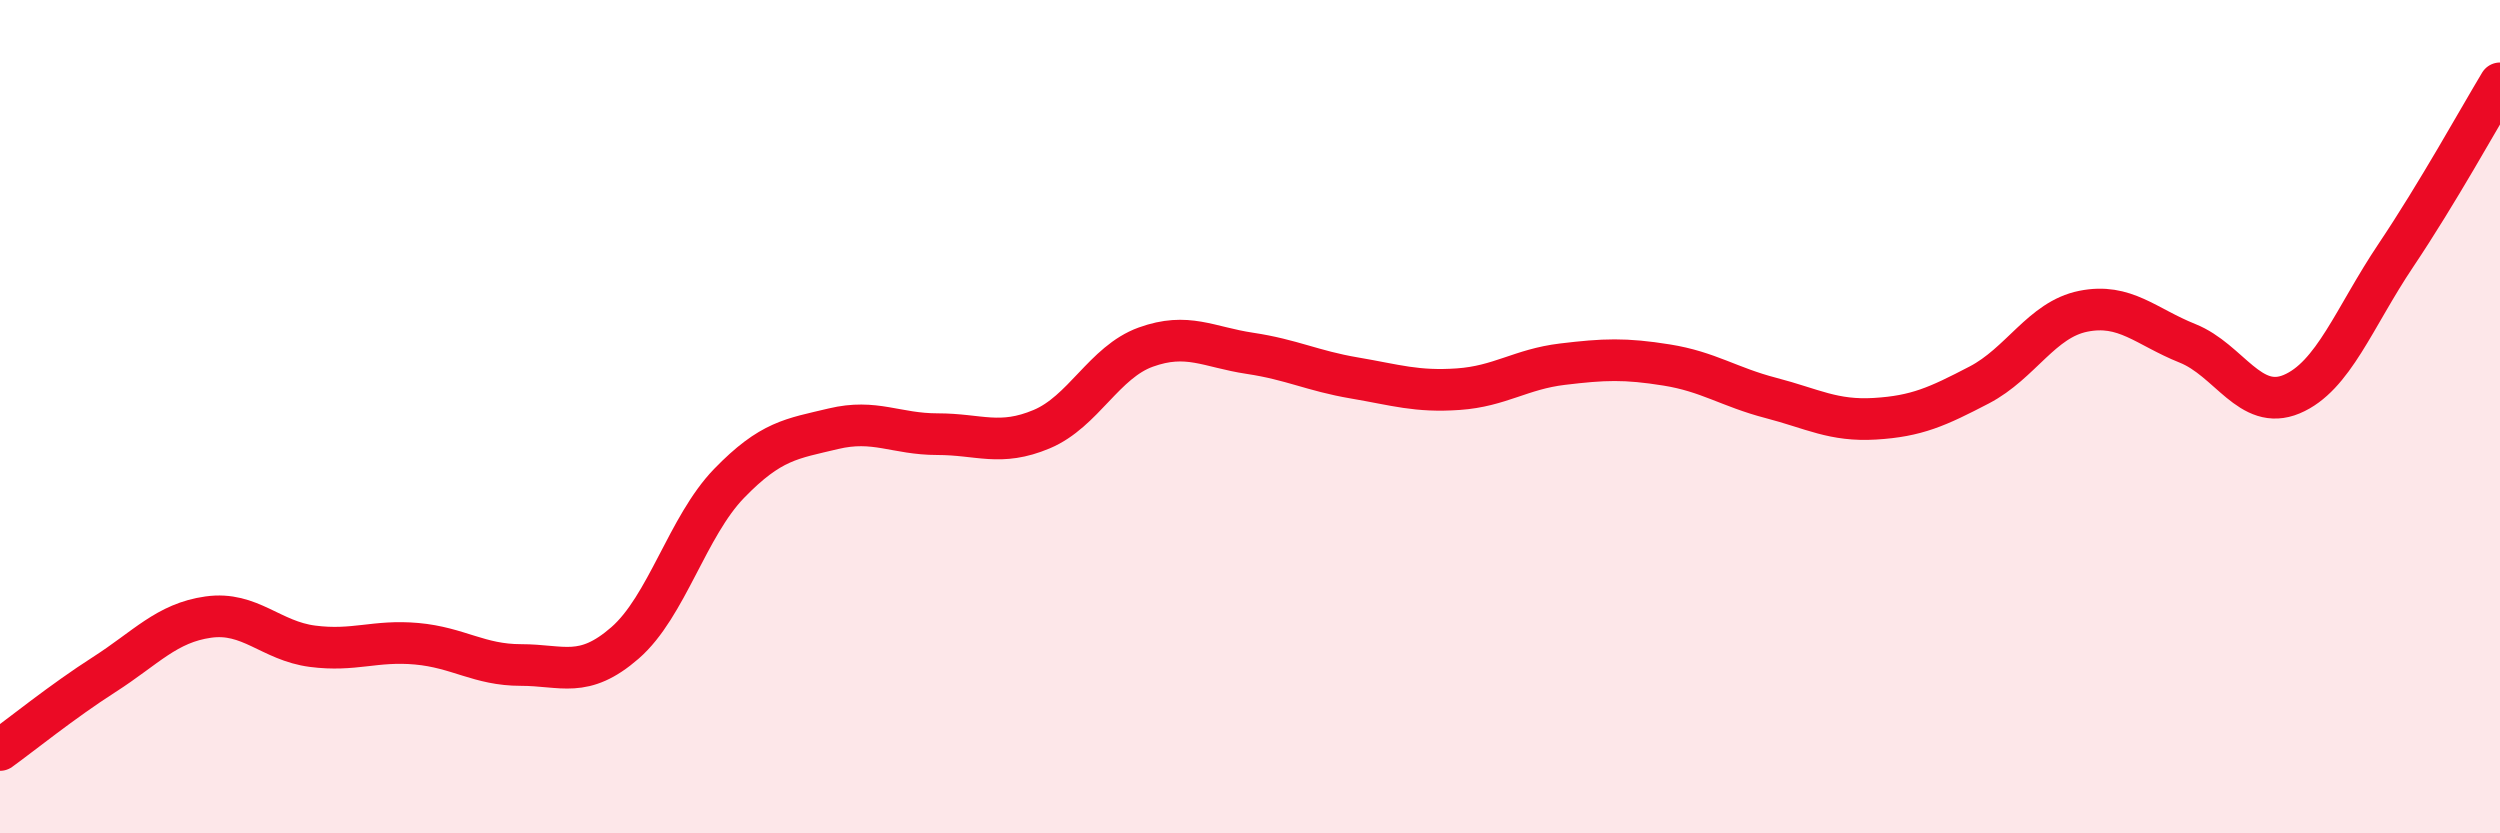
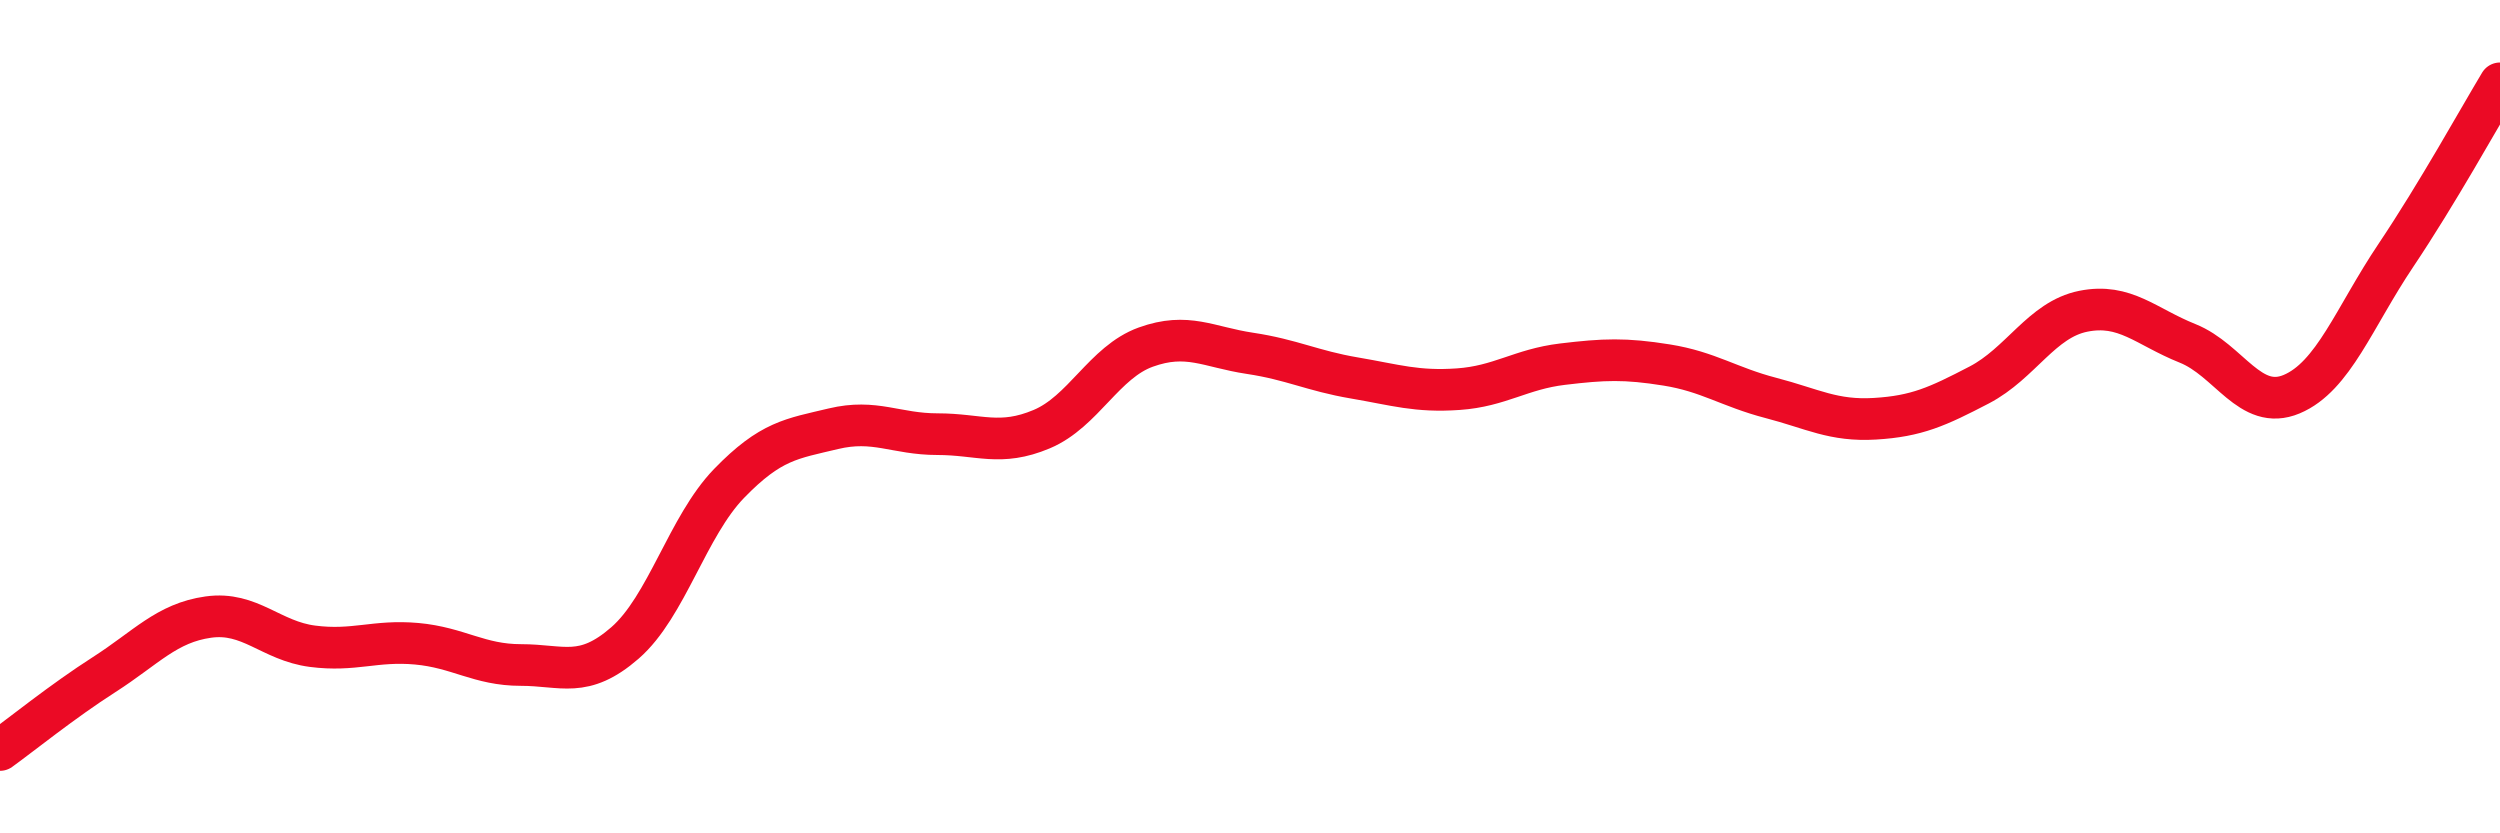
<svg xmlns="http://www.w3.org/2000/svg" width="60" height="20" viewBox="0 0 60 20">
-   <path d="M 0,18 C 0.5,17.64 1.5,16.83 2.5,16.19 C 3.5,15.55 4,14.95 5,14.81 C 6,14.67 6.5,15.38 7.5,15.51 C 8.5,15.64 9,15.36 10,15.45 C 11,15.54 11.5,15.96 12.5,15.96 C 13.5,15.96 14,16.3 15,15.43 C 16,14.56 16.5,12.63 17.5,11.6 C 18.5,10.57 19,10.53 20,10.29 C 21,10.05 21.5,10.42 22.5,10.42 C 23.5,10.42 24,10.72 25,10.3 C 26,9.88 26.5,8.69 27.5,8.33 C 28.5,7.97 29,8.33 30,8.48 C 31,8.63 31.5,8.9 32.5,9.07 C 33.5,9.24 34,9.41 35,9.34 C 36,9.27 36.5,8.86 37.5,8.74 C 38.5,8.62 39,8.6 40,8.76 C 41,8.92 41.5,9.29 42.5,9.55 C 43.5,9.81 44,10.11 45,10.05 C 46,9.99 46.5,9.76 47.5,9.24 C 48.5,8.72 49,7.67 50,7.47 C 51,7.27 51.5,7.84 52.5,8.24 C 53.5,8.64 54,9.88 55,9.46 C 56,9.04 56.5,7.62 57.5,6.13 C 58.5,4.64 59.5,2.83 60,2L60 20L0 20Z" fill="#EB0A25" opacity="0.1" stroke-linecap="round" stroke-linejoin="round" />
  <path d="M 0,18 C 0.5,17.64 1.5,16.83 2.5,16.19 C 3.5,15.55 4,14.95 5,14.81 C 6,14.67 6.5,15.38 7.5,15.51 C 8.5,15.64 9,15.36 10,15.45 C 11,15.54 11.5,15.96 12.5,15.96 C 13.5,15.96 14,16.3 15,15.43 C 16,14.56 16.5,12.63 17.5,11.6 C 18.5,10.57 19,10.53 20,10.29 C 21,10.05 21.5,10.42 22.5,10.42 C 23.5,10.42 24,10.72 25,10.3 C 26,9.88 26.5,8.69 27.5,8.33 C 28.5,7.97 29,8.33 30,8.48 C 31,8.63 31.5,8.9 32.5,9.07 C 33.5,9.24 34,9.41 35,9.34 C 36,9.27 36.5,8.86 37.5,8.74 C 38.5,8.62 39,8.6 40,8.76 C 41,8.92 41.5,9.29 42.5,9.55 C 43.5,9.81 44,10.11 45,10.05 C 46,9.99 46.5,9.76 47.5,9.24 C 48.5,8.72 49,7.67 50,7.47 C 51,7.27 51.5,7.84 52.5,8.24 C 53.5,8.64 54,9.88 55,9.46 C 56,9.04 56.5,7.62 57.5,6.13 C 58.5,4.64 59.5,2.83 60,2" stroke="#EB0A25" stroke-width="1" fill="none" stroke-linecap="round" stroke-linejoin="round" />
</svg>